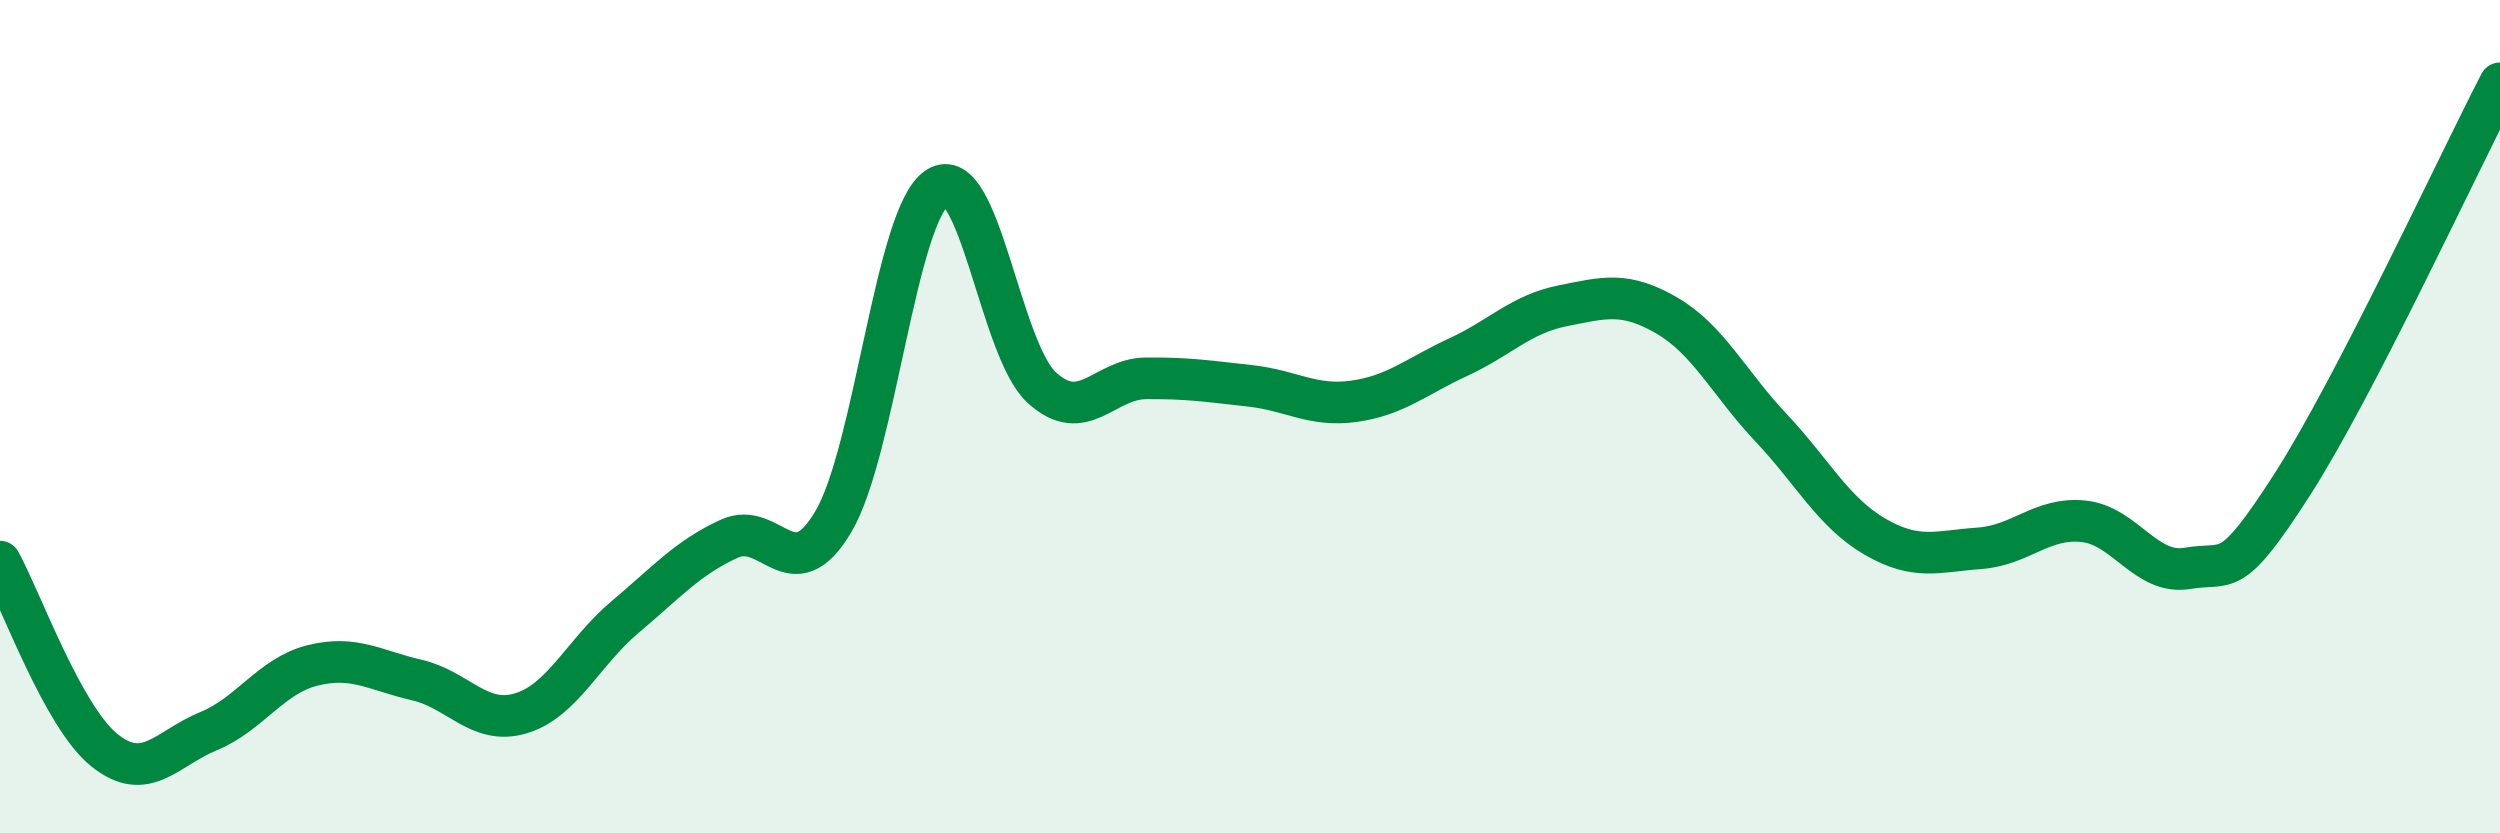
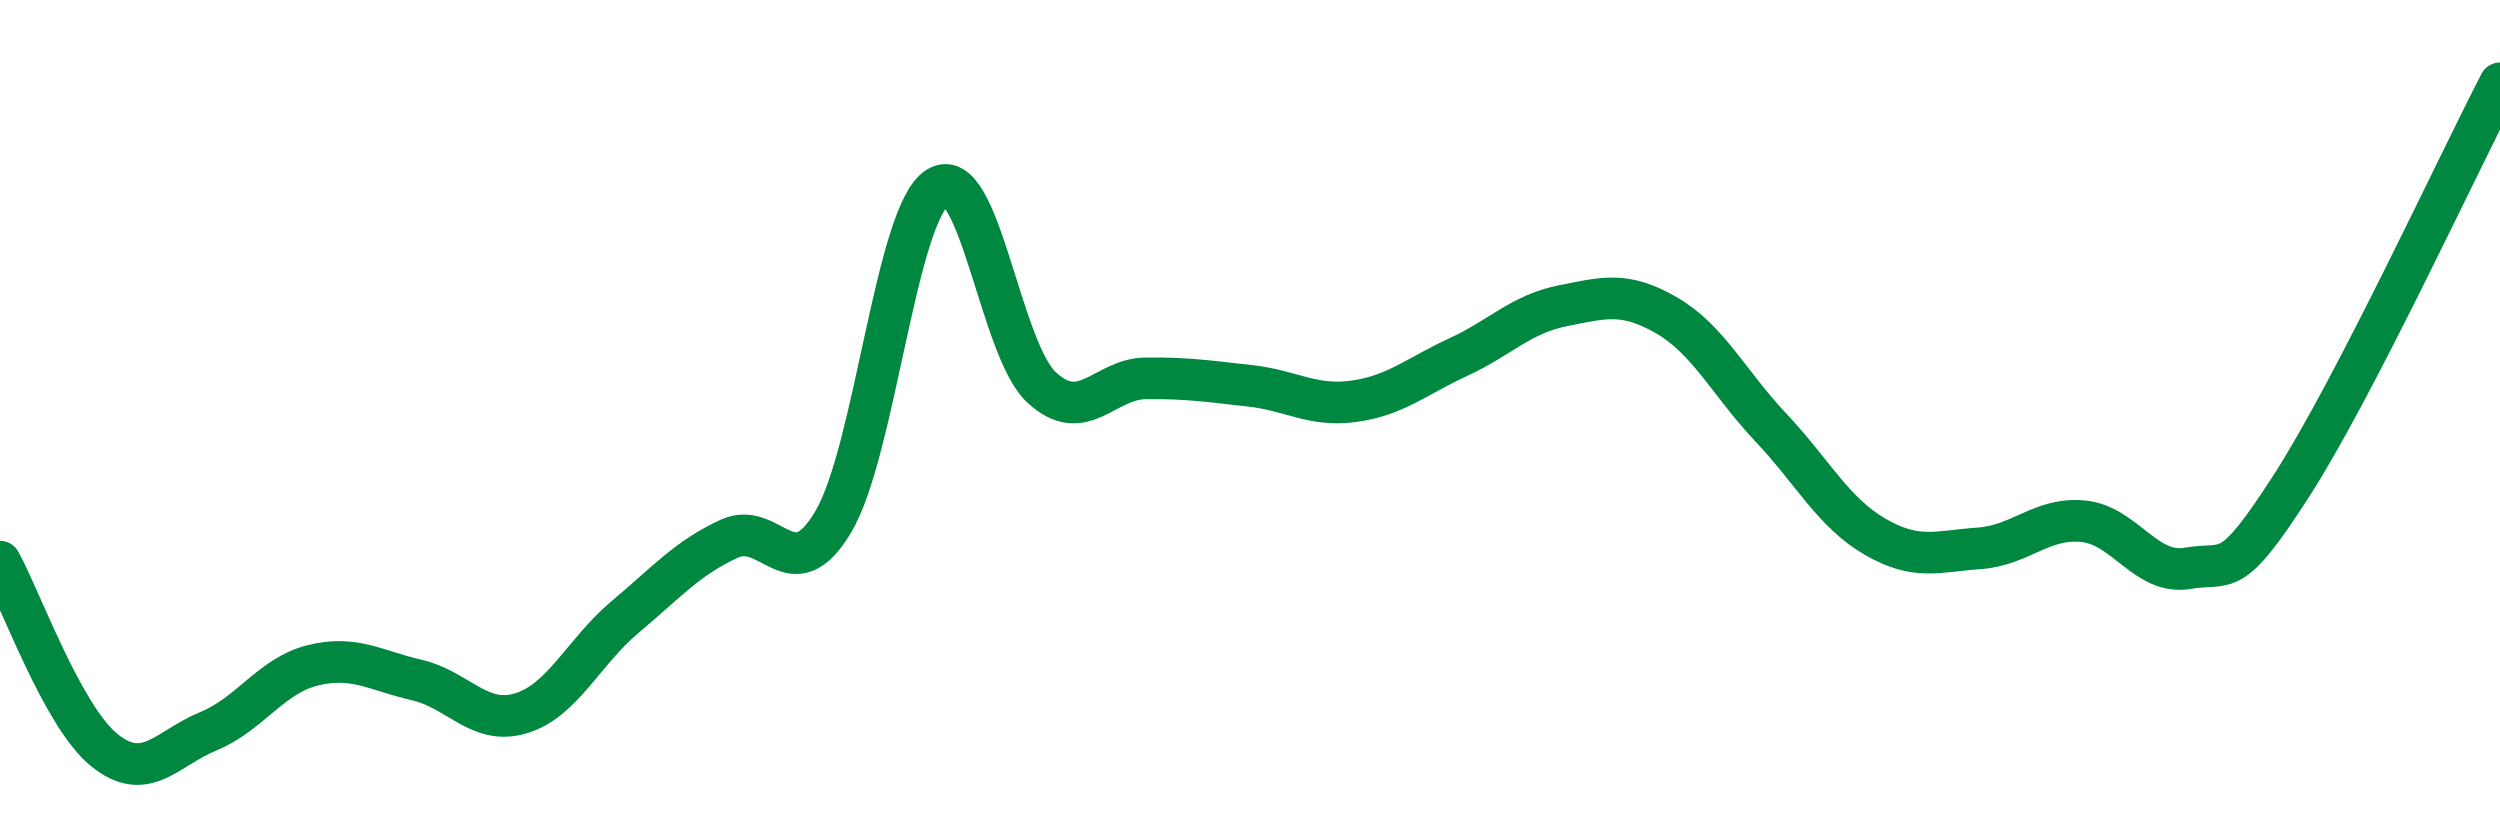
<svg xmlns="http://www.w3.org/2000/svg" width="60" height="20" viewBox="0 0 60 20">
-   <path d="M 0,13.48 C 0.5,14.38 1.5,17.19 2.5,18 C 3.5,18.81 4,17.96 5,17.55 C 6,17.14 6.5,16.22 7.5,15.97 C 8.5,15.72 9,16.09 10,16.32 C 11,16.55 11.5,17.42 12.5,17.12 C 13.5,16.82 14,15.65 15,14.81 C 16,13.97 16.5,13.39 17.5,12.93 C 18.5,12.47 19,14.21 20,12.52 C 21,10.83 21.5,5.14 22.5,4.5 C 23.5,3.86 24,8.38 25,9.3 C 26,10.22 26.5,9.09 27.5,9.08 C 28.5,9.07 29,9.15 30,9.26 C 31,9.37 31.5,9.77 32.5,9.63 C 33.5,9.49 34,9.03 35,8.57 C 36,8.11 36.5,7.54 37.5,7.34 C 38.5,7.14 39,6.99 40,7.57 C 41,8.15 41.5,9.2 42.5,10.26 C 43.5,11.32 44,12.3 45,12.88 C 46,13.46 46.5,13.23 47.5,13.16 C 48.5,13.09 49,12.41 50,12.51 C 51,12.61 51.5,13.81 52.5,13.64 C 53.5,13.47 53.5,13.98 55,11.65 C 56.5,9.32 59,3.93 60,2L60 20L0 20Z" fill="#008740" opacity="0.1" stroke-linecap="round" stroke-linejoin="round" />
  <path d="M 0,13.48 C 0.5,14.38 1.5,17.19 2.5,18 C 3.5,18.81 4,17.96 5,17.55 C 6,17.14 6.5,16.22 7.5,15.97 C 8.5,15.72 9,16.09 10,16.32 C 11,16.55 11.5,17.42 12.5,17.12 C 13.5,16.82 14,15.65 15,14.81 C 16,13.97 16.5,13.39 17.5,12.93 C 18.5,12.47 19,14.21 20,12.52 C 21,10.83 21.5,5.14 22.5,4.5 C 23.5,3.86 24,8.38 25,9.3 C 26,10.22 26.5,9.09 27.5,9.08 C 28.5,9.07 29,9.15 30,9.26 C 31,9.37 31.5,9.77 32.5,9.63 C 33.5,9.49 34,9.03 35,8.57 C 36,8.11 36.5,7.54 37.5,7.34 C 38.5,7.14 39,6.99 40,7.57 C 41,8.15 41.5,9.2 42.5,10.26 C 43.5,11.32 44,12.3 45,12.88 C 46,13.46 46.5,13.23 47.5,13.16 C 48.5,13.09 49,12.41 50,12.51 C 51,12.61 51.5,13.81 52.5,13.64 C 53.5,13.47 53.5,13.98 55,11.65 C 56.5,9.32 59,3.93 60,2" stroke="#008740" stroke-width="1" fill="none" stroke-linecap="round" stroke-linejoin="round" />
</svg>